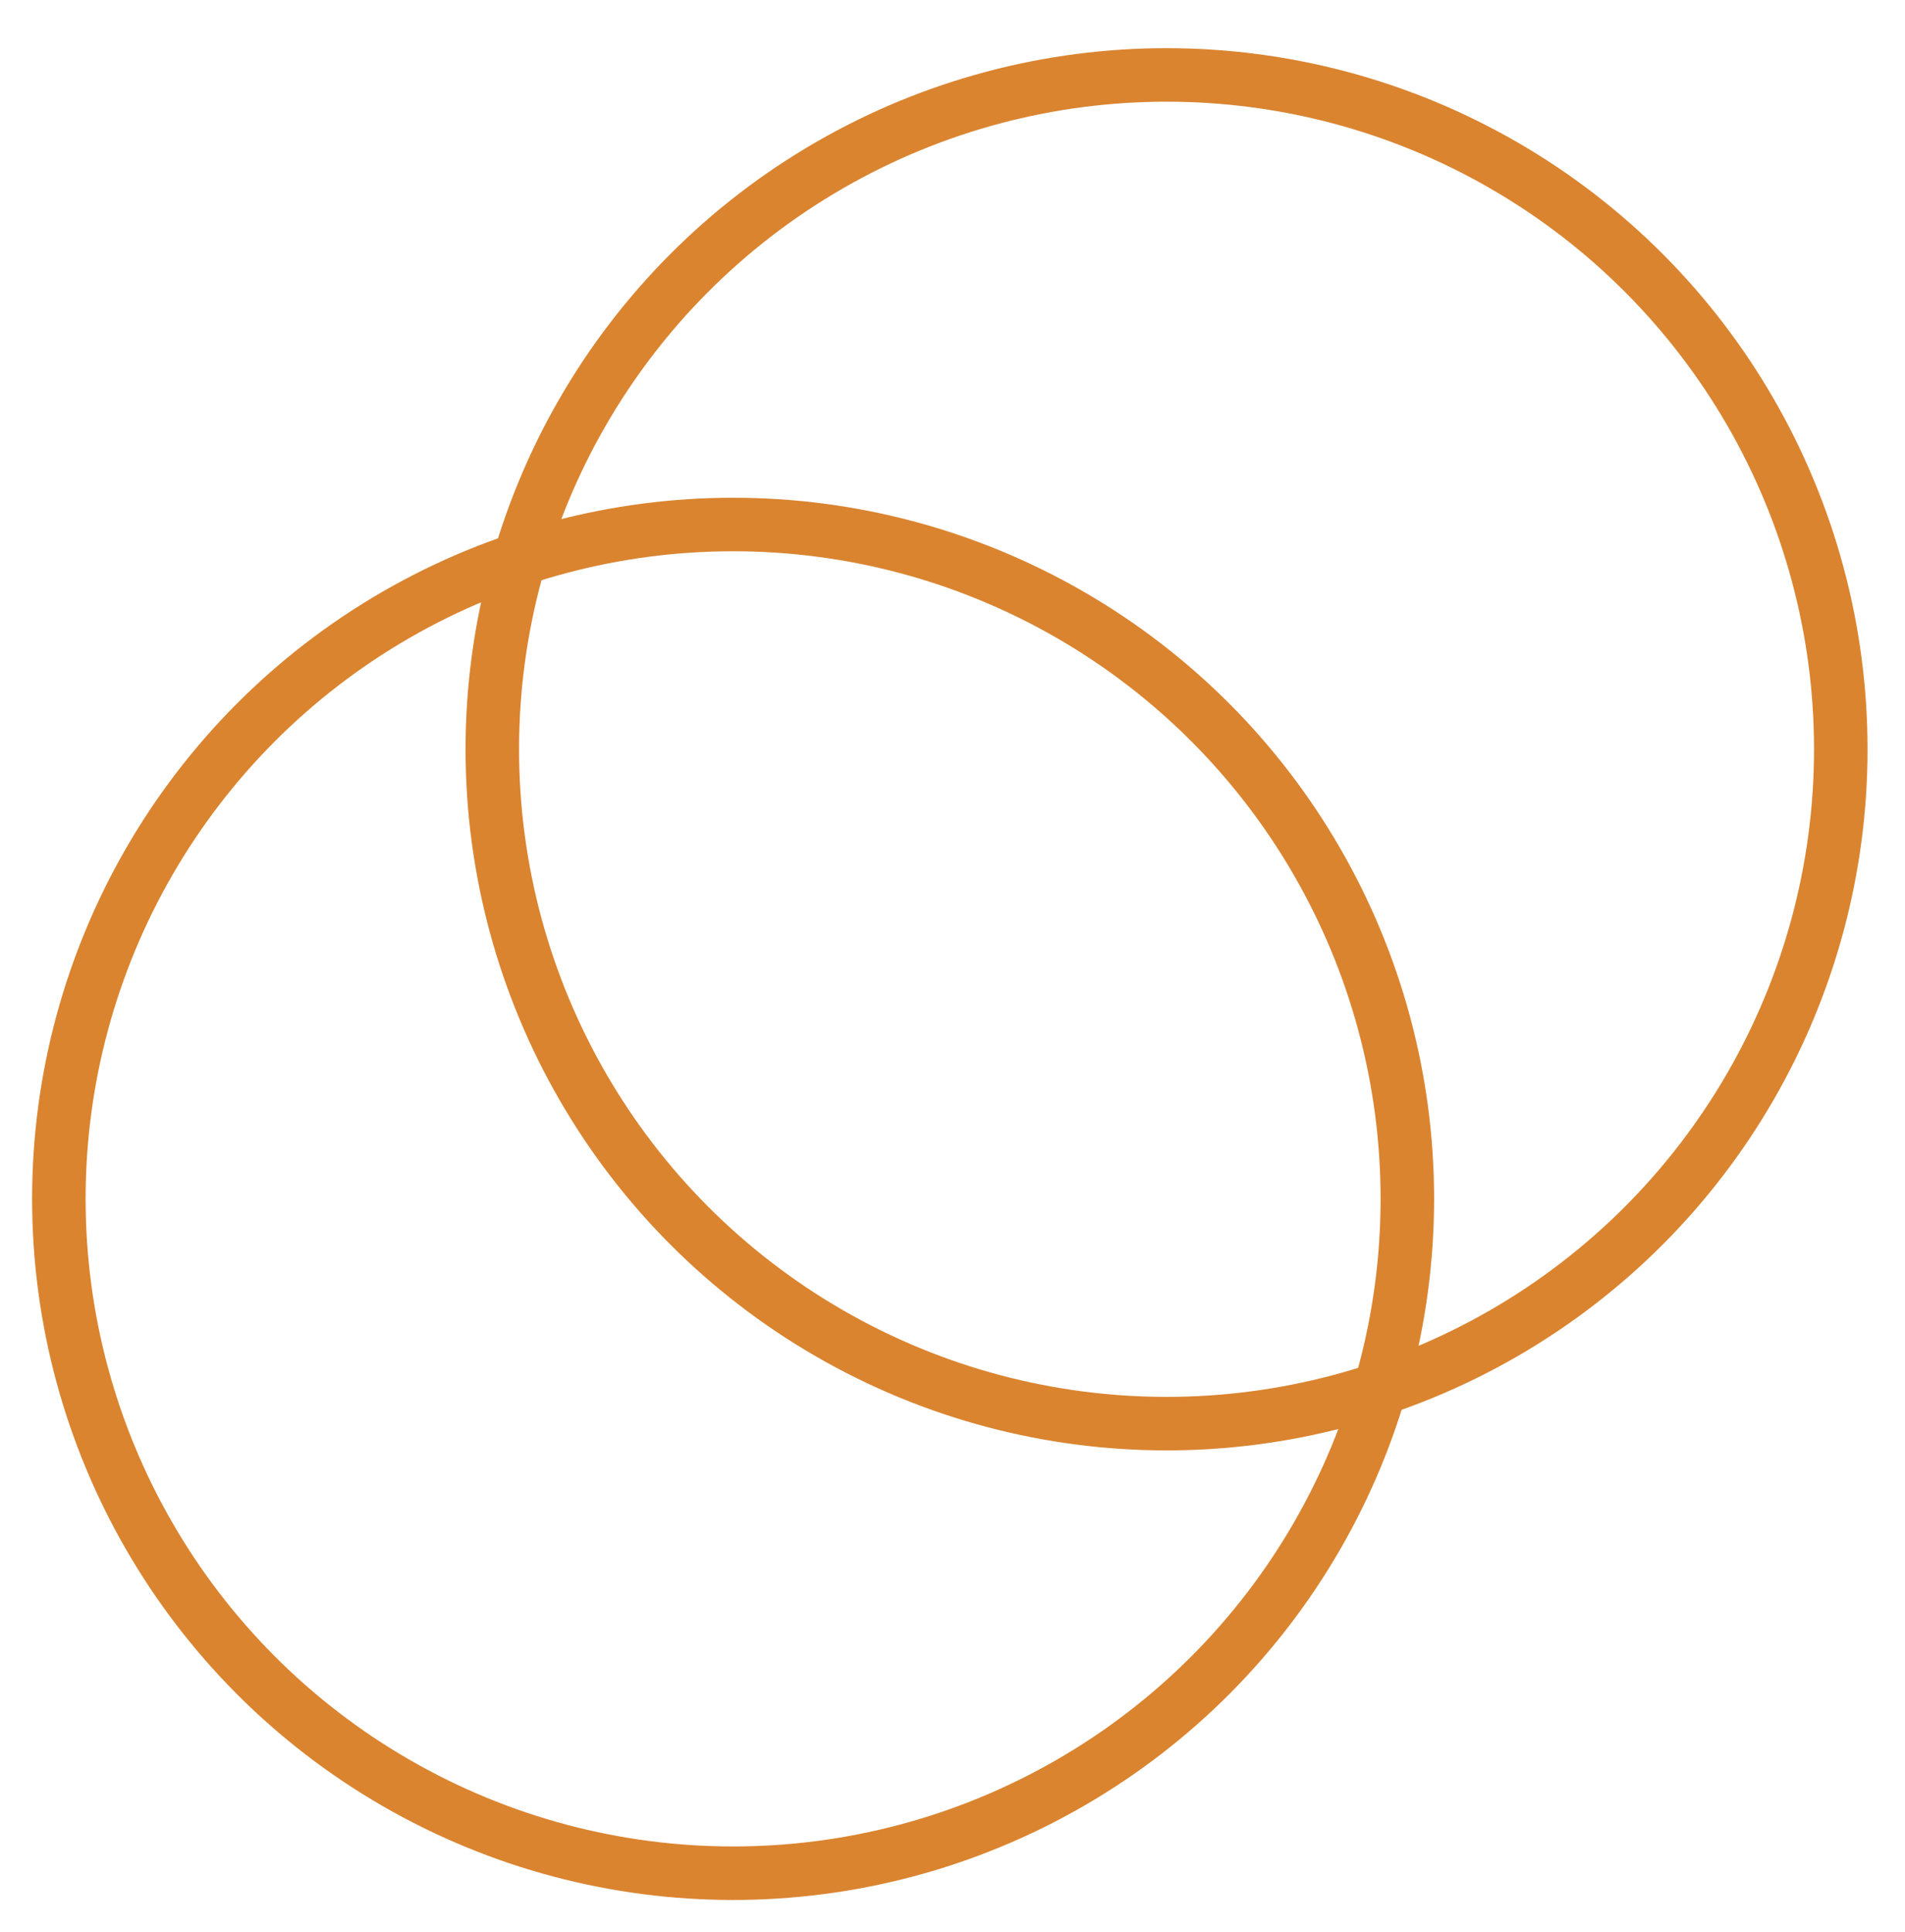
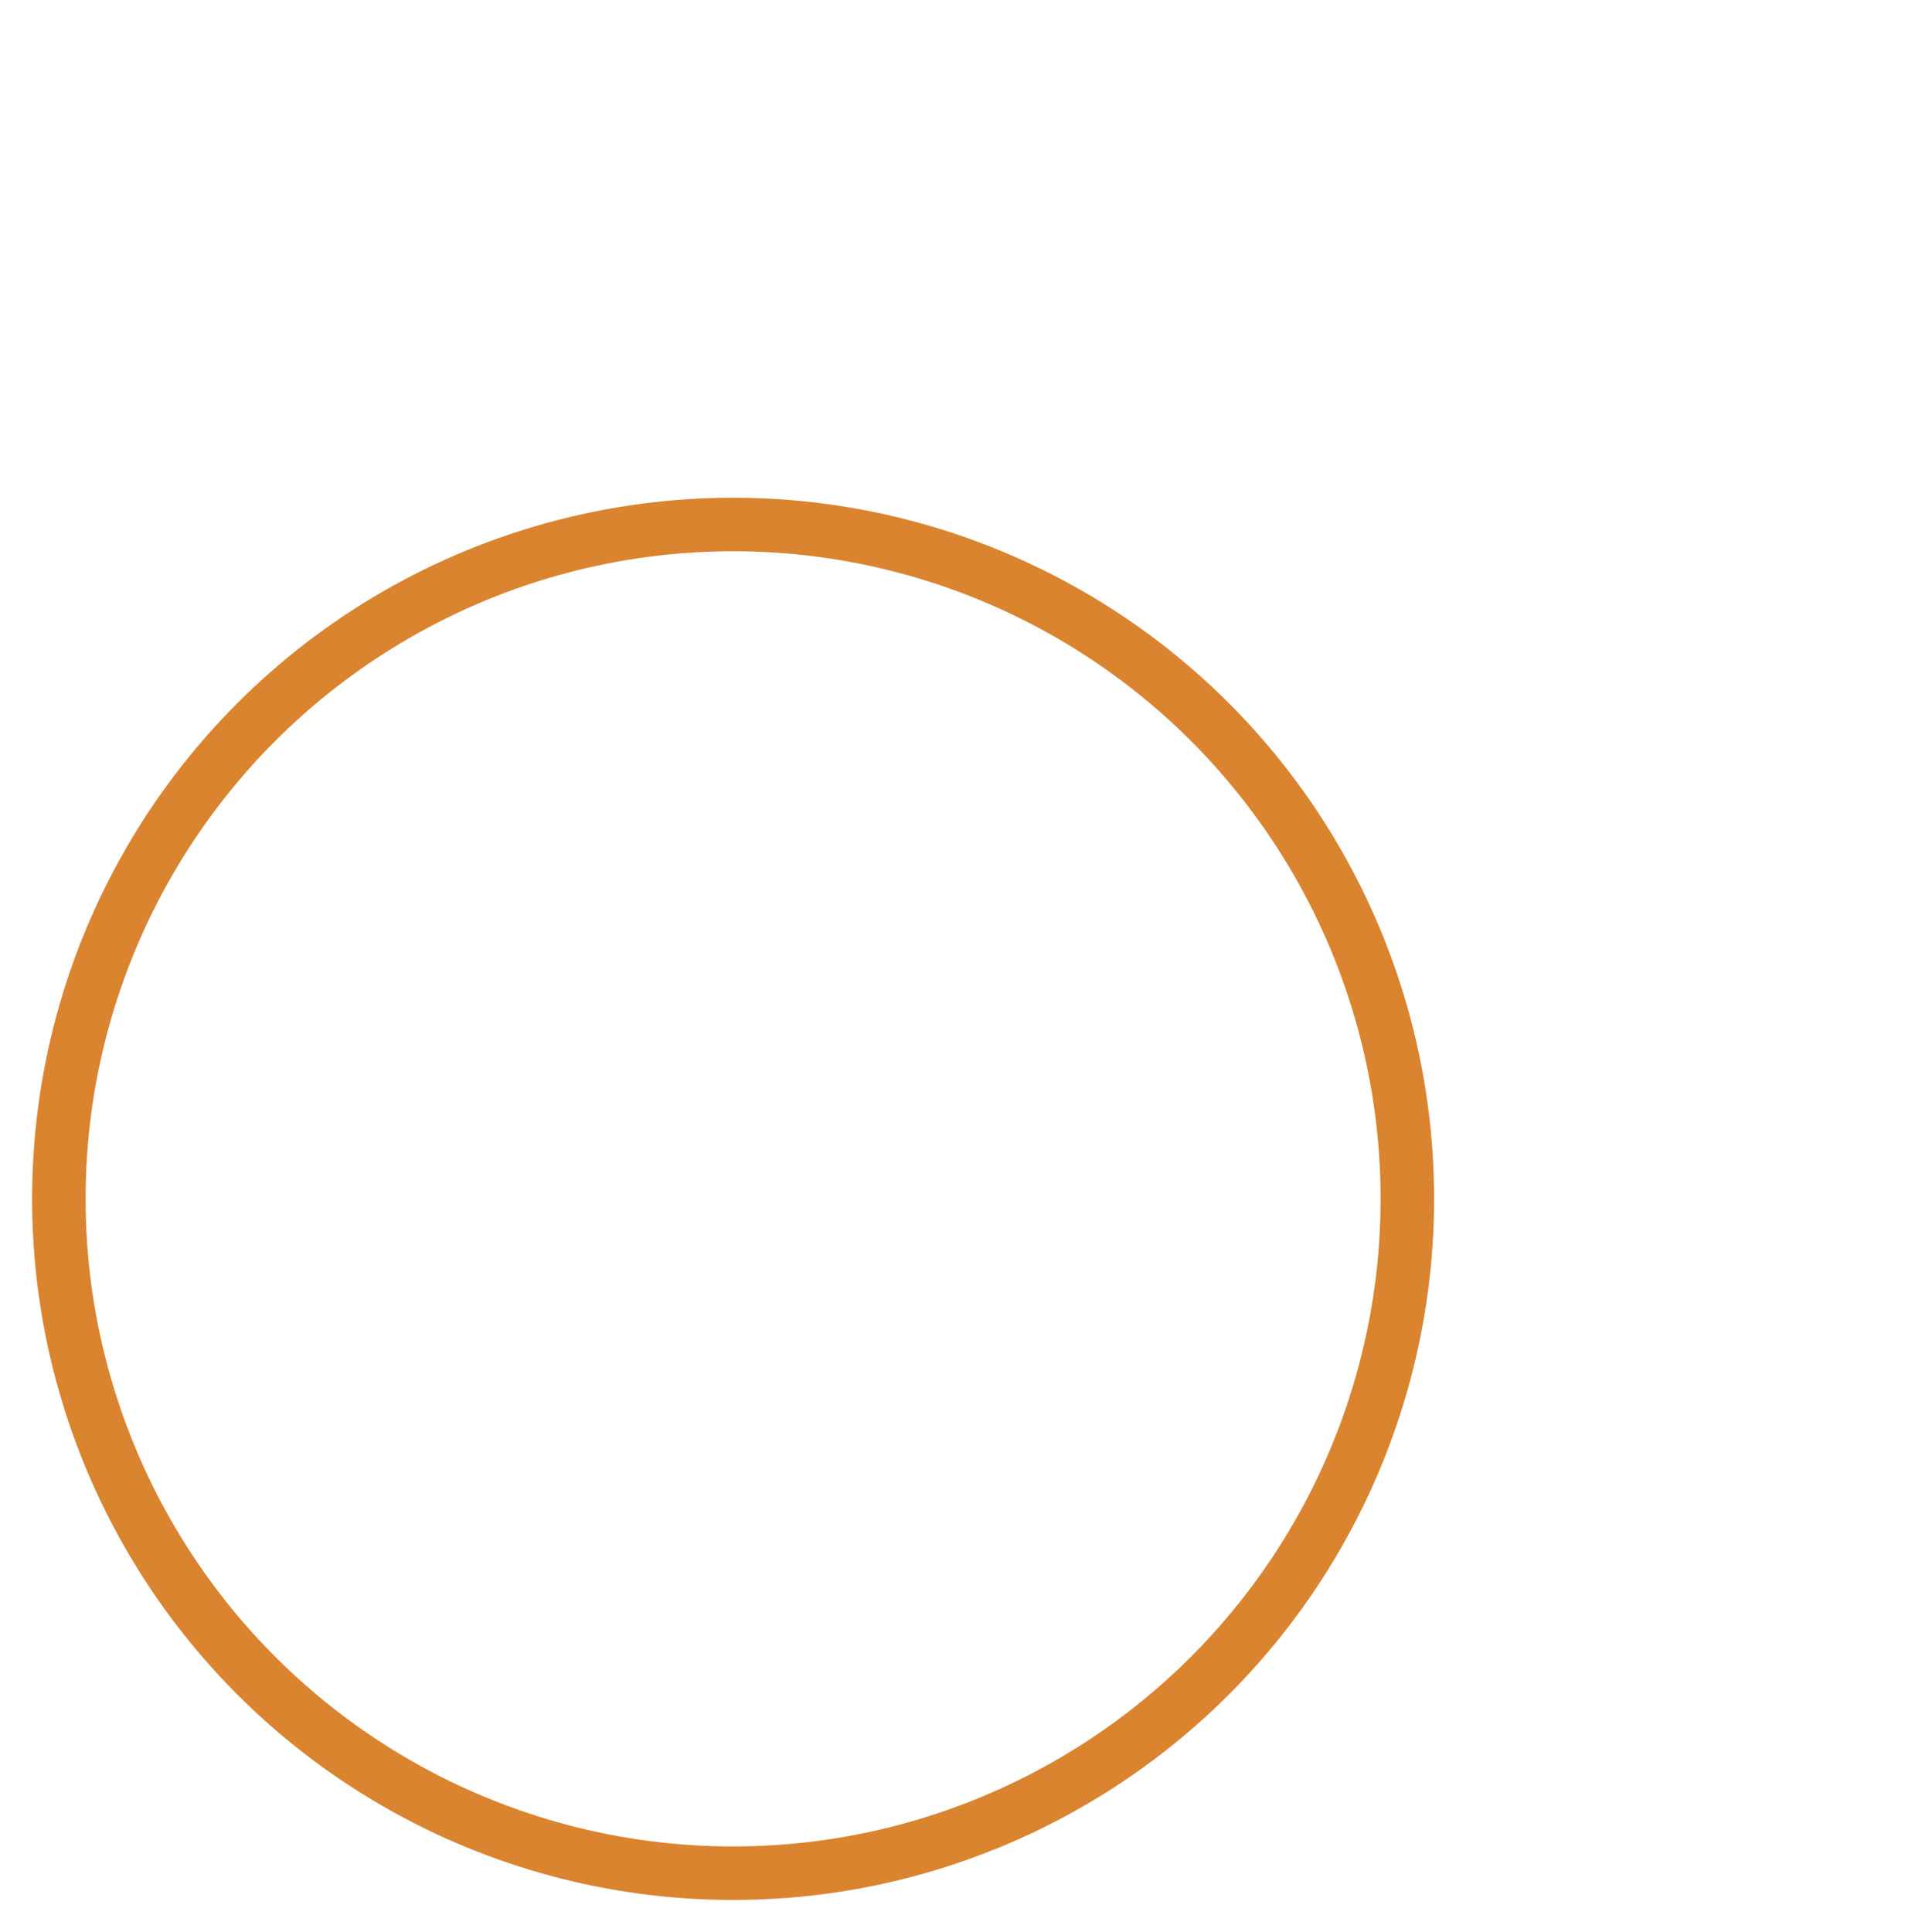
<svg xmlns="http://www.w3.org/2000/svg" width="356px" height="361px" viewBox="0 0 356 361" version="1.1">
  <title>footer_asset_2</title>
  <g id="footer_asset_2" stroke="none" stroke-width="1" fill="none" fill-rule="evenodd">
    <g id="Group-9" transform="translate(6, 9)" stroke="#DA8430" stroke-width="10">
-       <circle id="Oval" cx="212" cy="131" r="126" />
      <circle id="Oval-Copy" cx="131" cy="215" r="126" />
    </g>
  </g>
</svg>